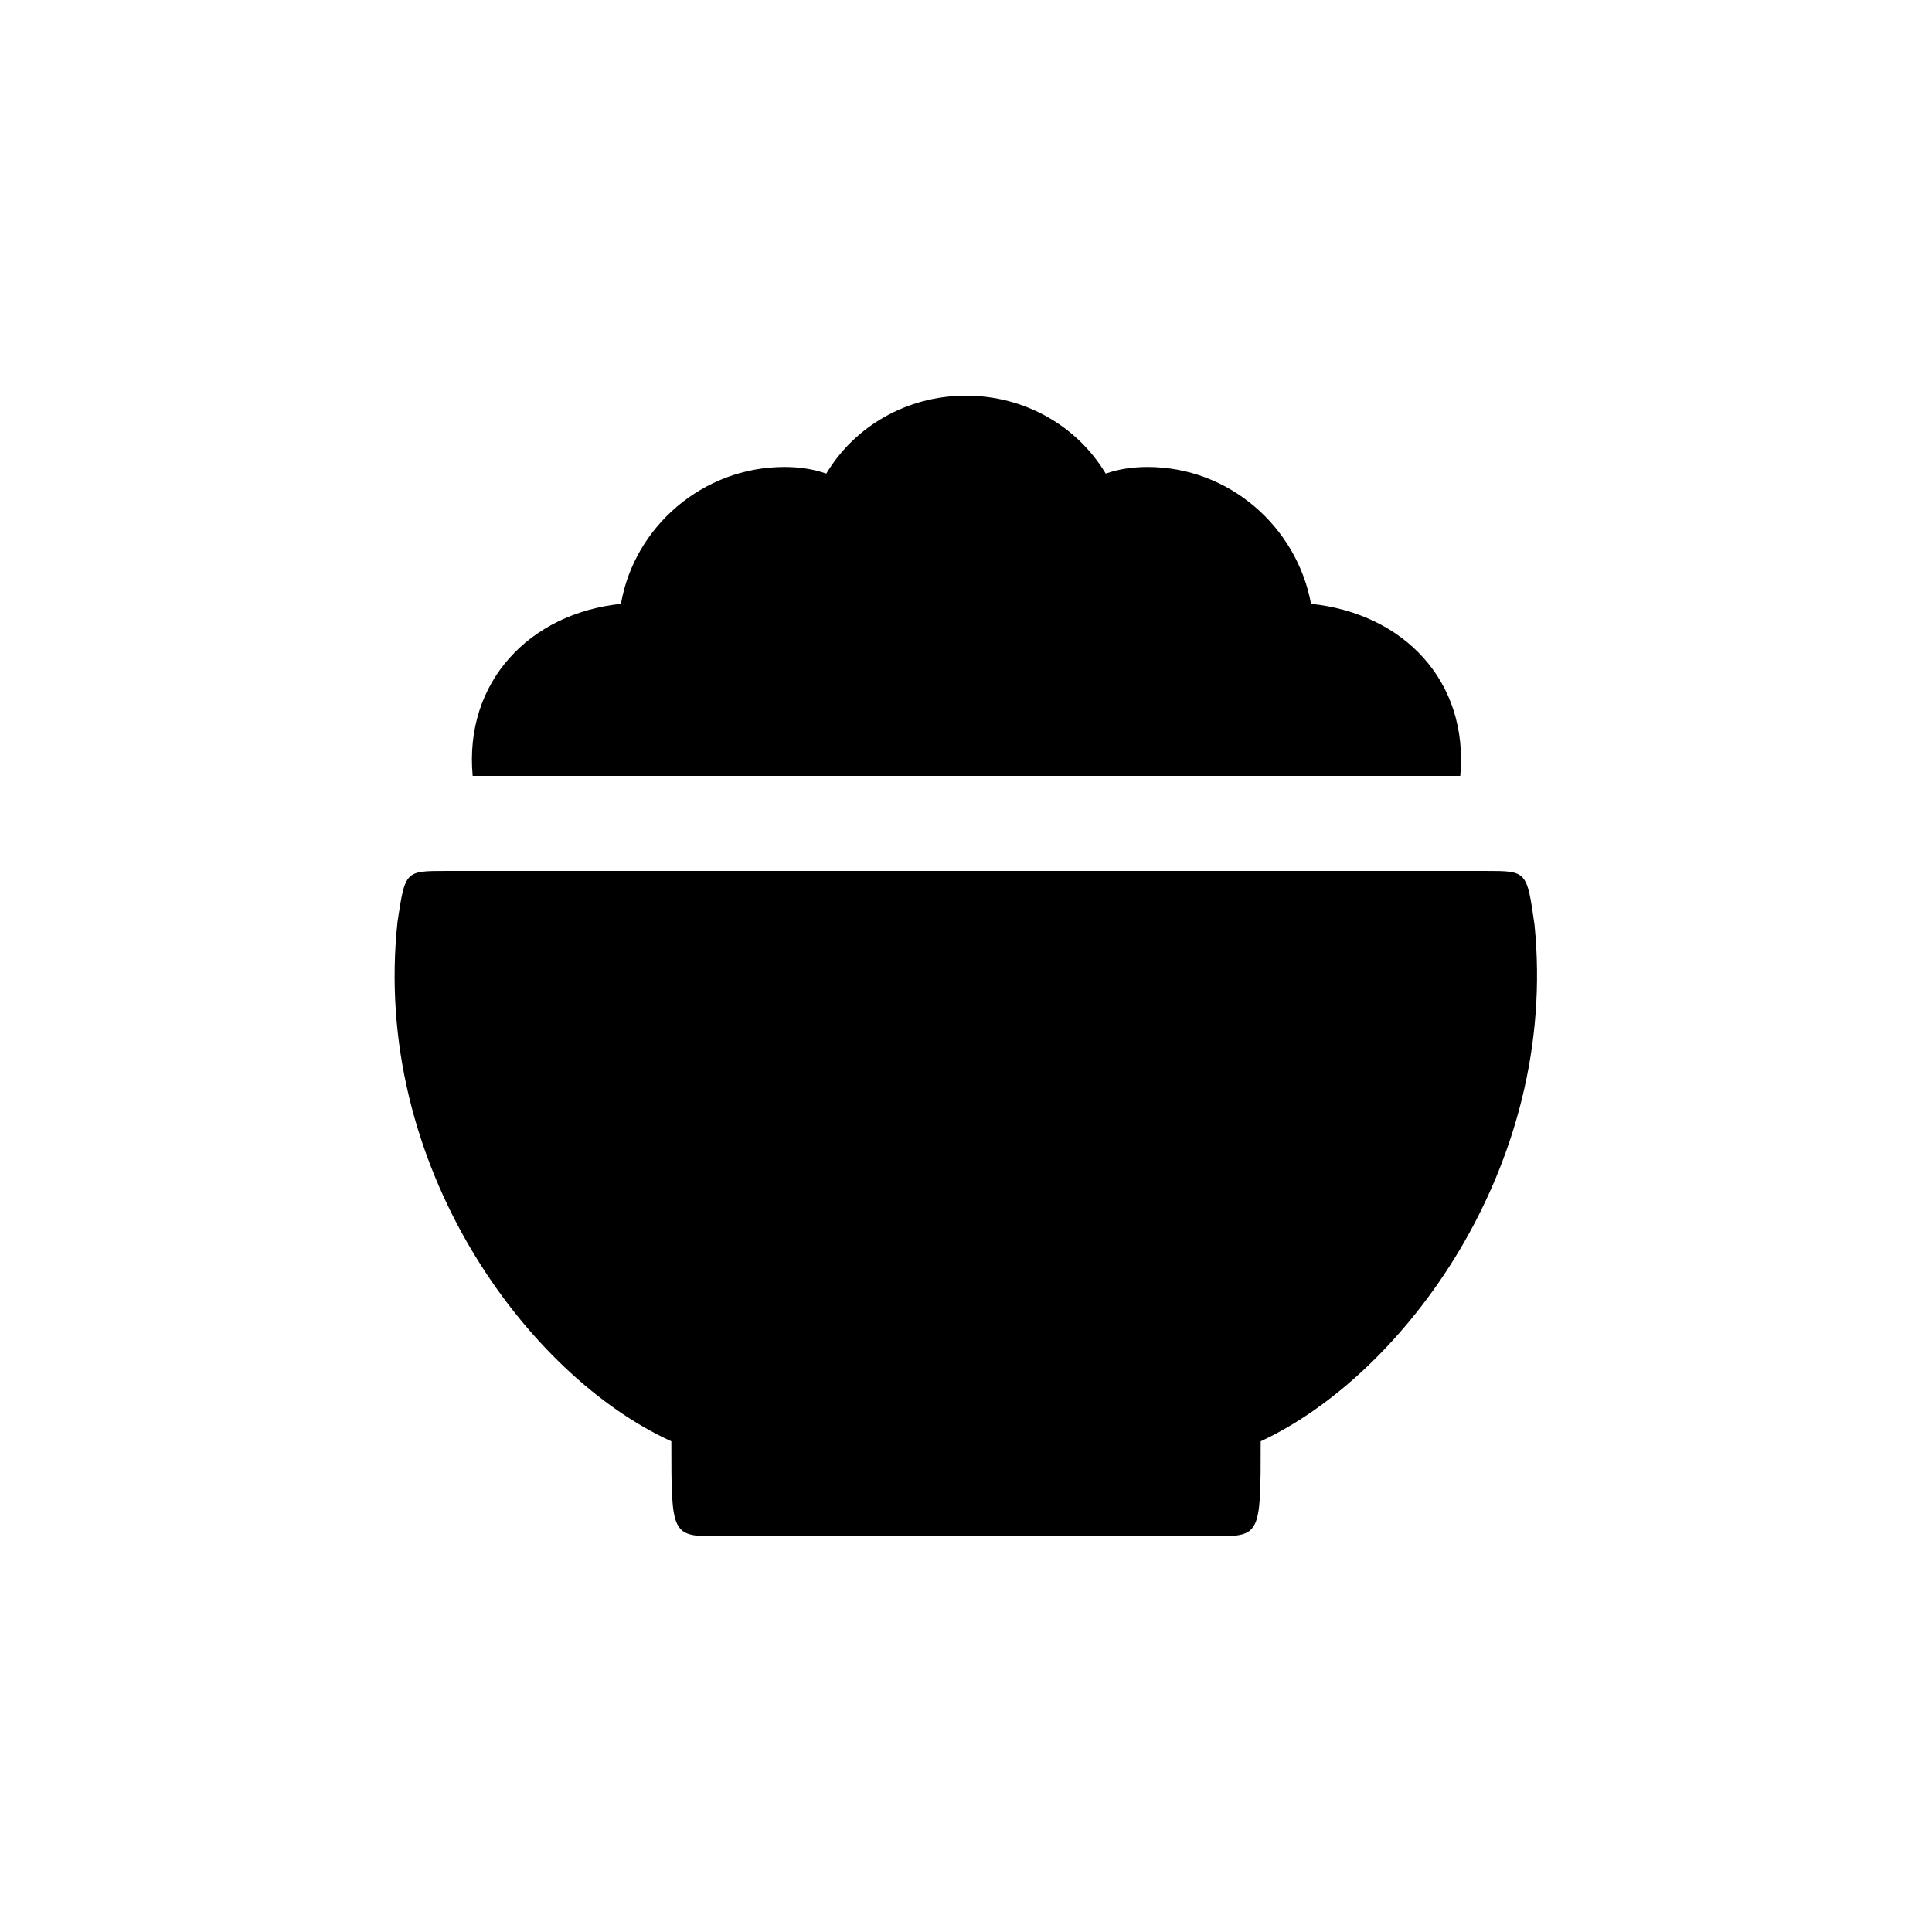
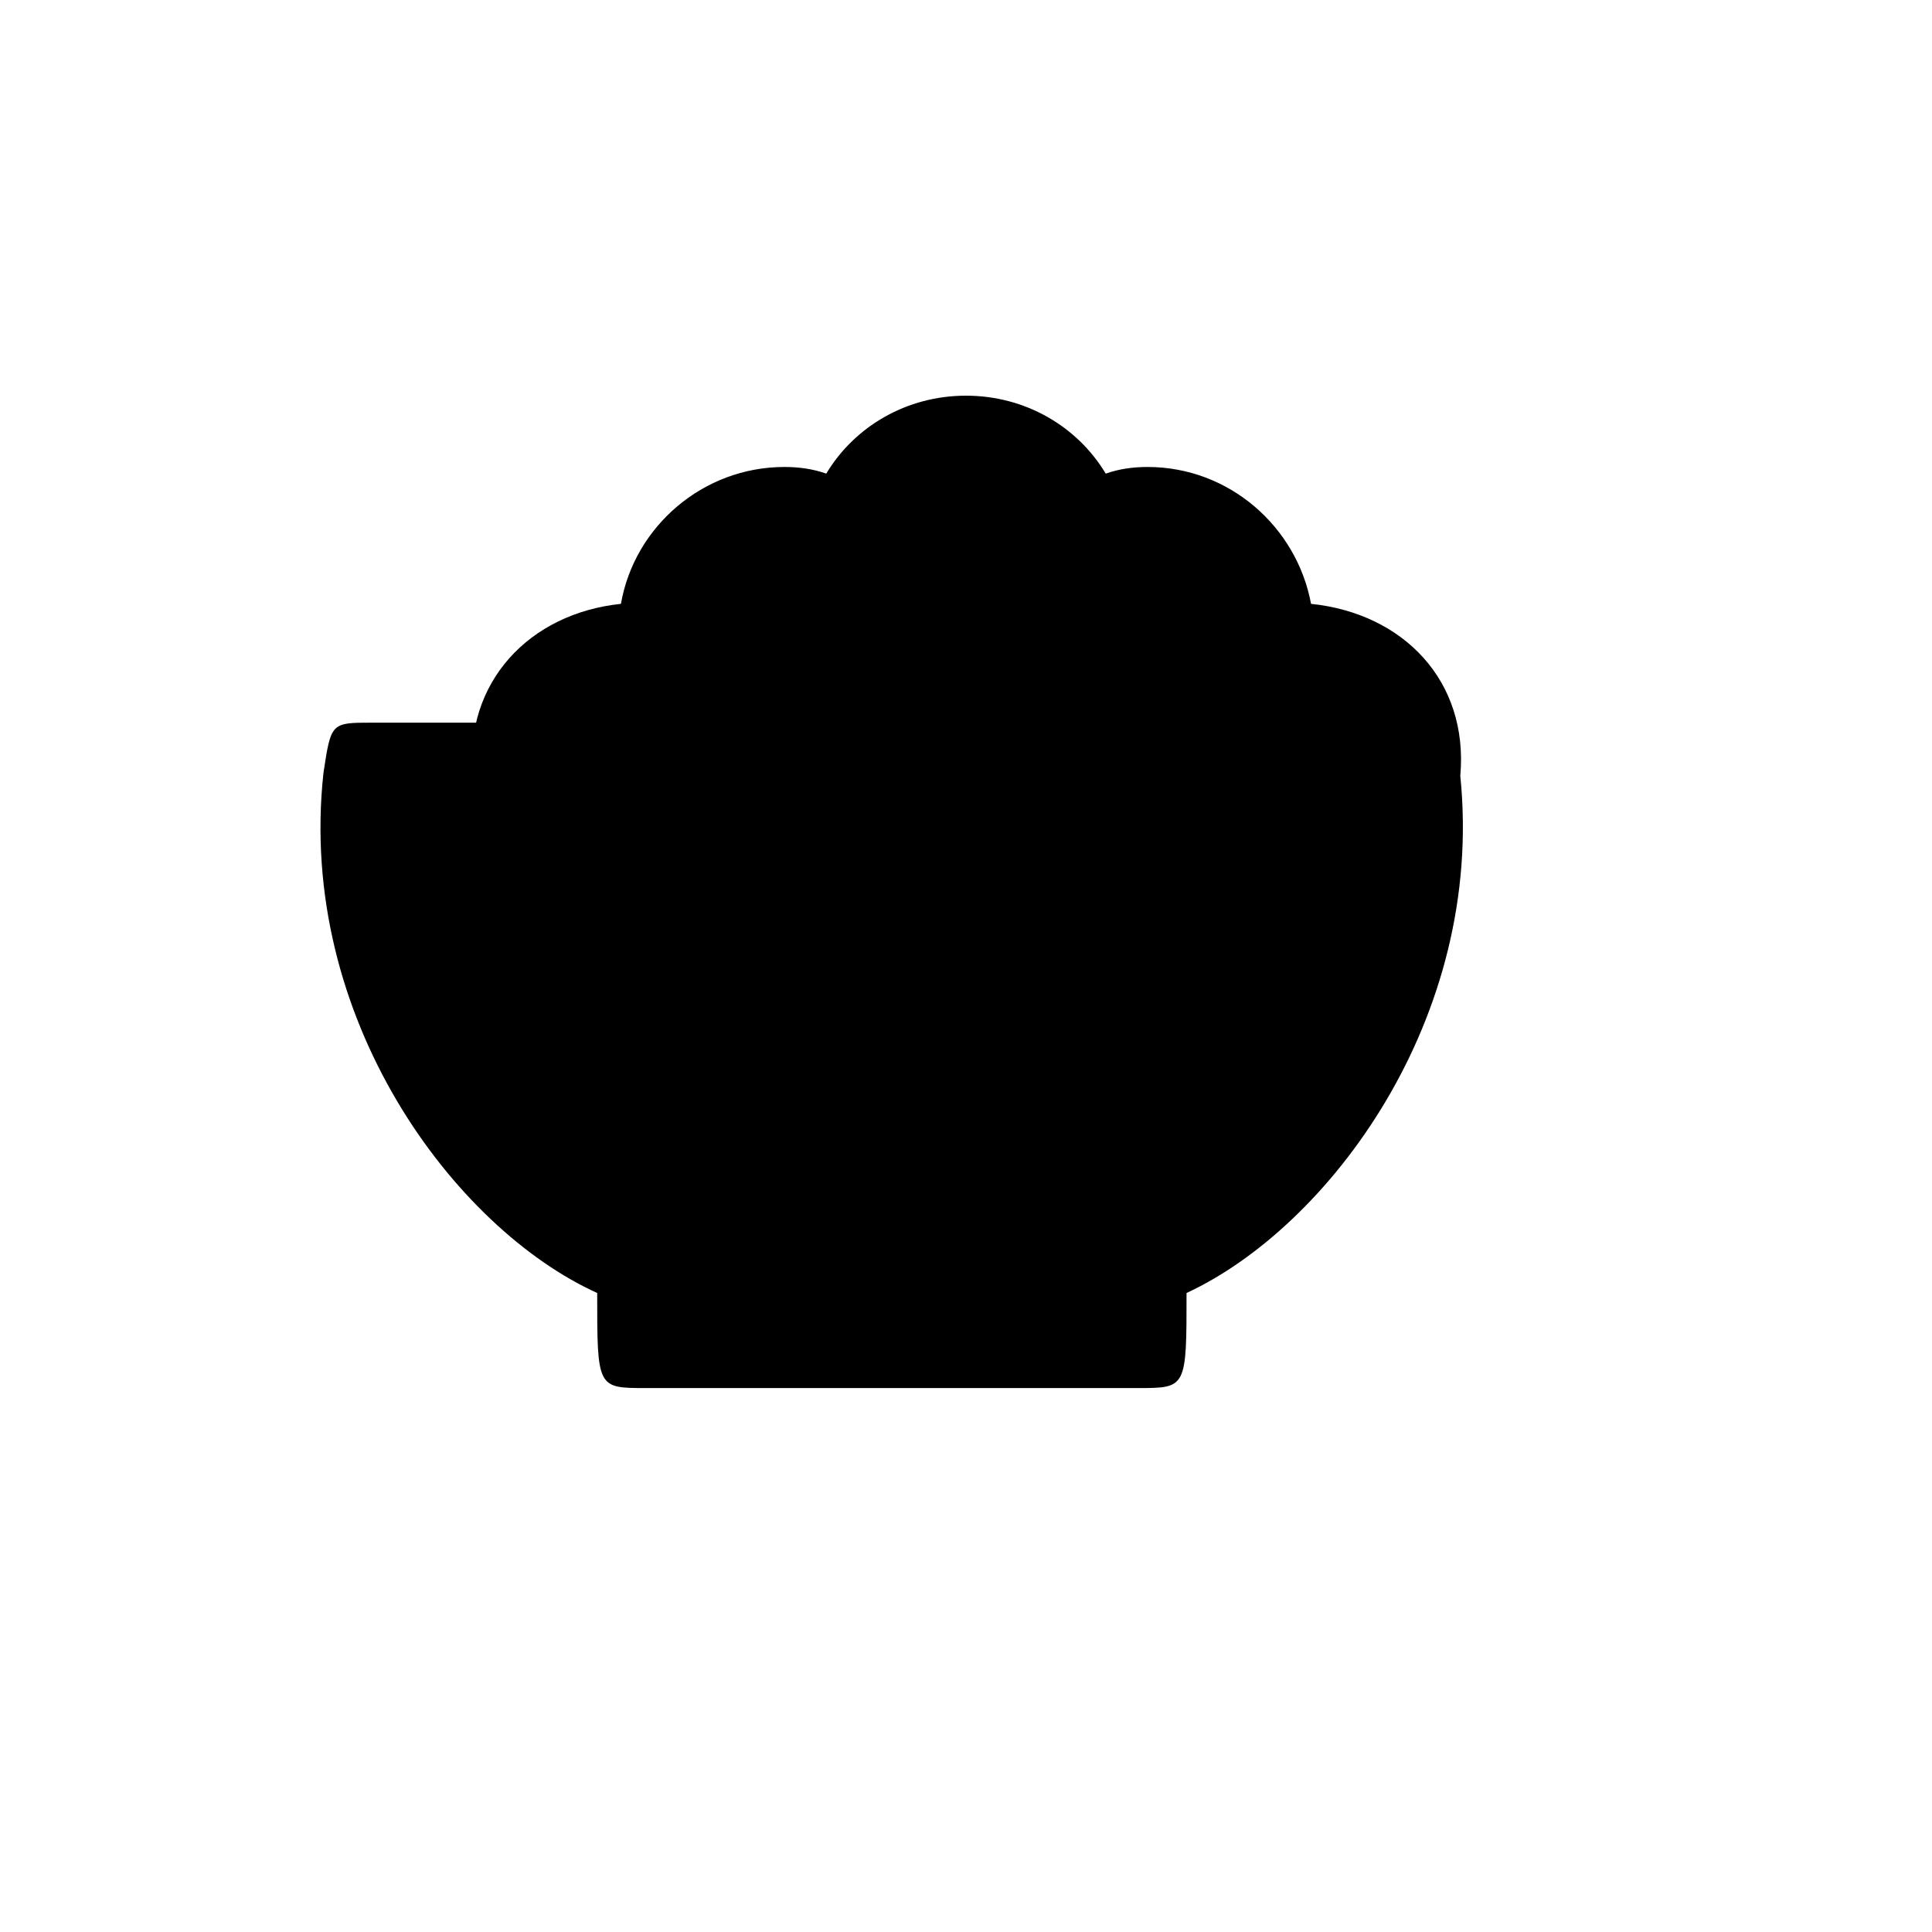
<svg xmlns="http://www.w3.org/2000/svg" fill="#000000" width="800px" height="800px" version="1.1" viewBox="144 144 512 512">
-   <path d="m530.99 349.62c2.266-25.191-15.113-43.074-39.551-45.594-3.777-20.402-21.664-36.273-43.328-36.273-3.777 0-7.559 0.504-11.082 1.762-7.559-12.594-21.41-20.656-37.031-20.656-15.617 0-29.473 8.062-37.031 20.656-3.527-1.258-7.305-1.762-11.082-1.762-21.664 0-39.801 15.871-43.328 36.273-24.184 2.519-41.562 20.656-39.297 45.594zm19.648 39.297c-2.016-14.105-2.016-14.105-12.848-14.105h-275.58c-10.832 0-10.832 0-12.848 13.352-7.055 64.992 34.762 120.66 72.547 137.79 0 25.191 0 25.191 12.848 25.191h130.49c12.848 0 12.848 0 12.848-25.191 37.535-17.383 79.098-72.547 72.547-137.04z" />
+   <path d="m530.99 349.62c2.266-25.191-15.113-43.074-39.551-45.594-3.777-20.402-21.664-36.273-43.328-36.273-3.777 0-7.559 0.504-11.082 1.762-7.559-12.594-21.41-20.656-37.031-20.656-15.617 0-29.473 8.062-37.031 20.656-3.527-1.258-7.305-1.762-11.082-1.762-21.664 0-39.801 15.871-43.328 36.273-24.184 2.519-41.562 20.656-39.297 45.594zc-2.016-14.105-2.016-14.105-12.848-14.105h-275.58c-10.832 0-10.832 0-12.848 13.352-7.055 64.992 34.762 120.66 72.547 137.79 0 25.191 0 25.191 12.848 25.191h130.49c12.848 0 12.848 0 12.848-25.191 37.535-17.383 79.098-72.547 72.547-137.04z" />
</svg>